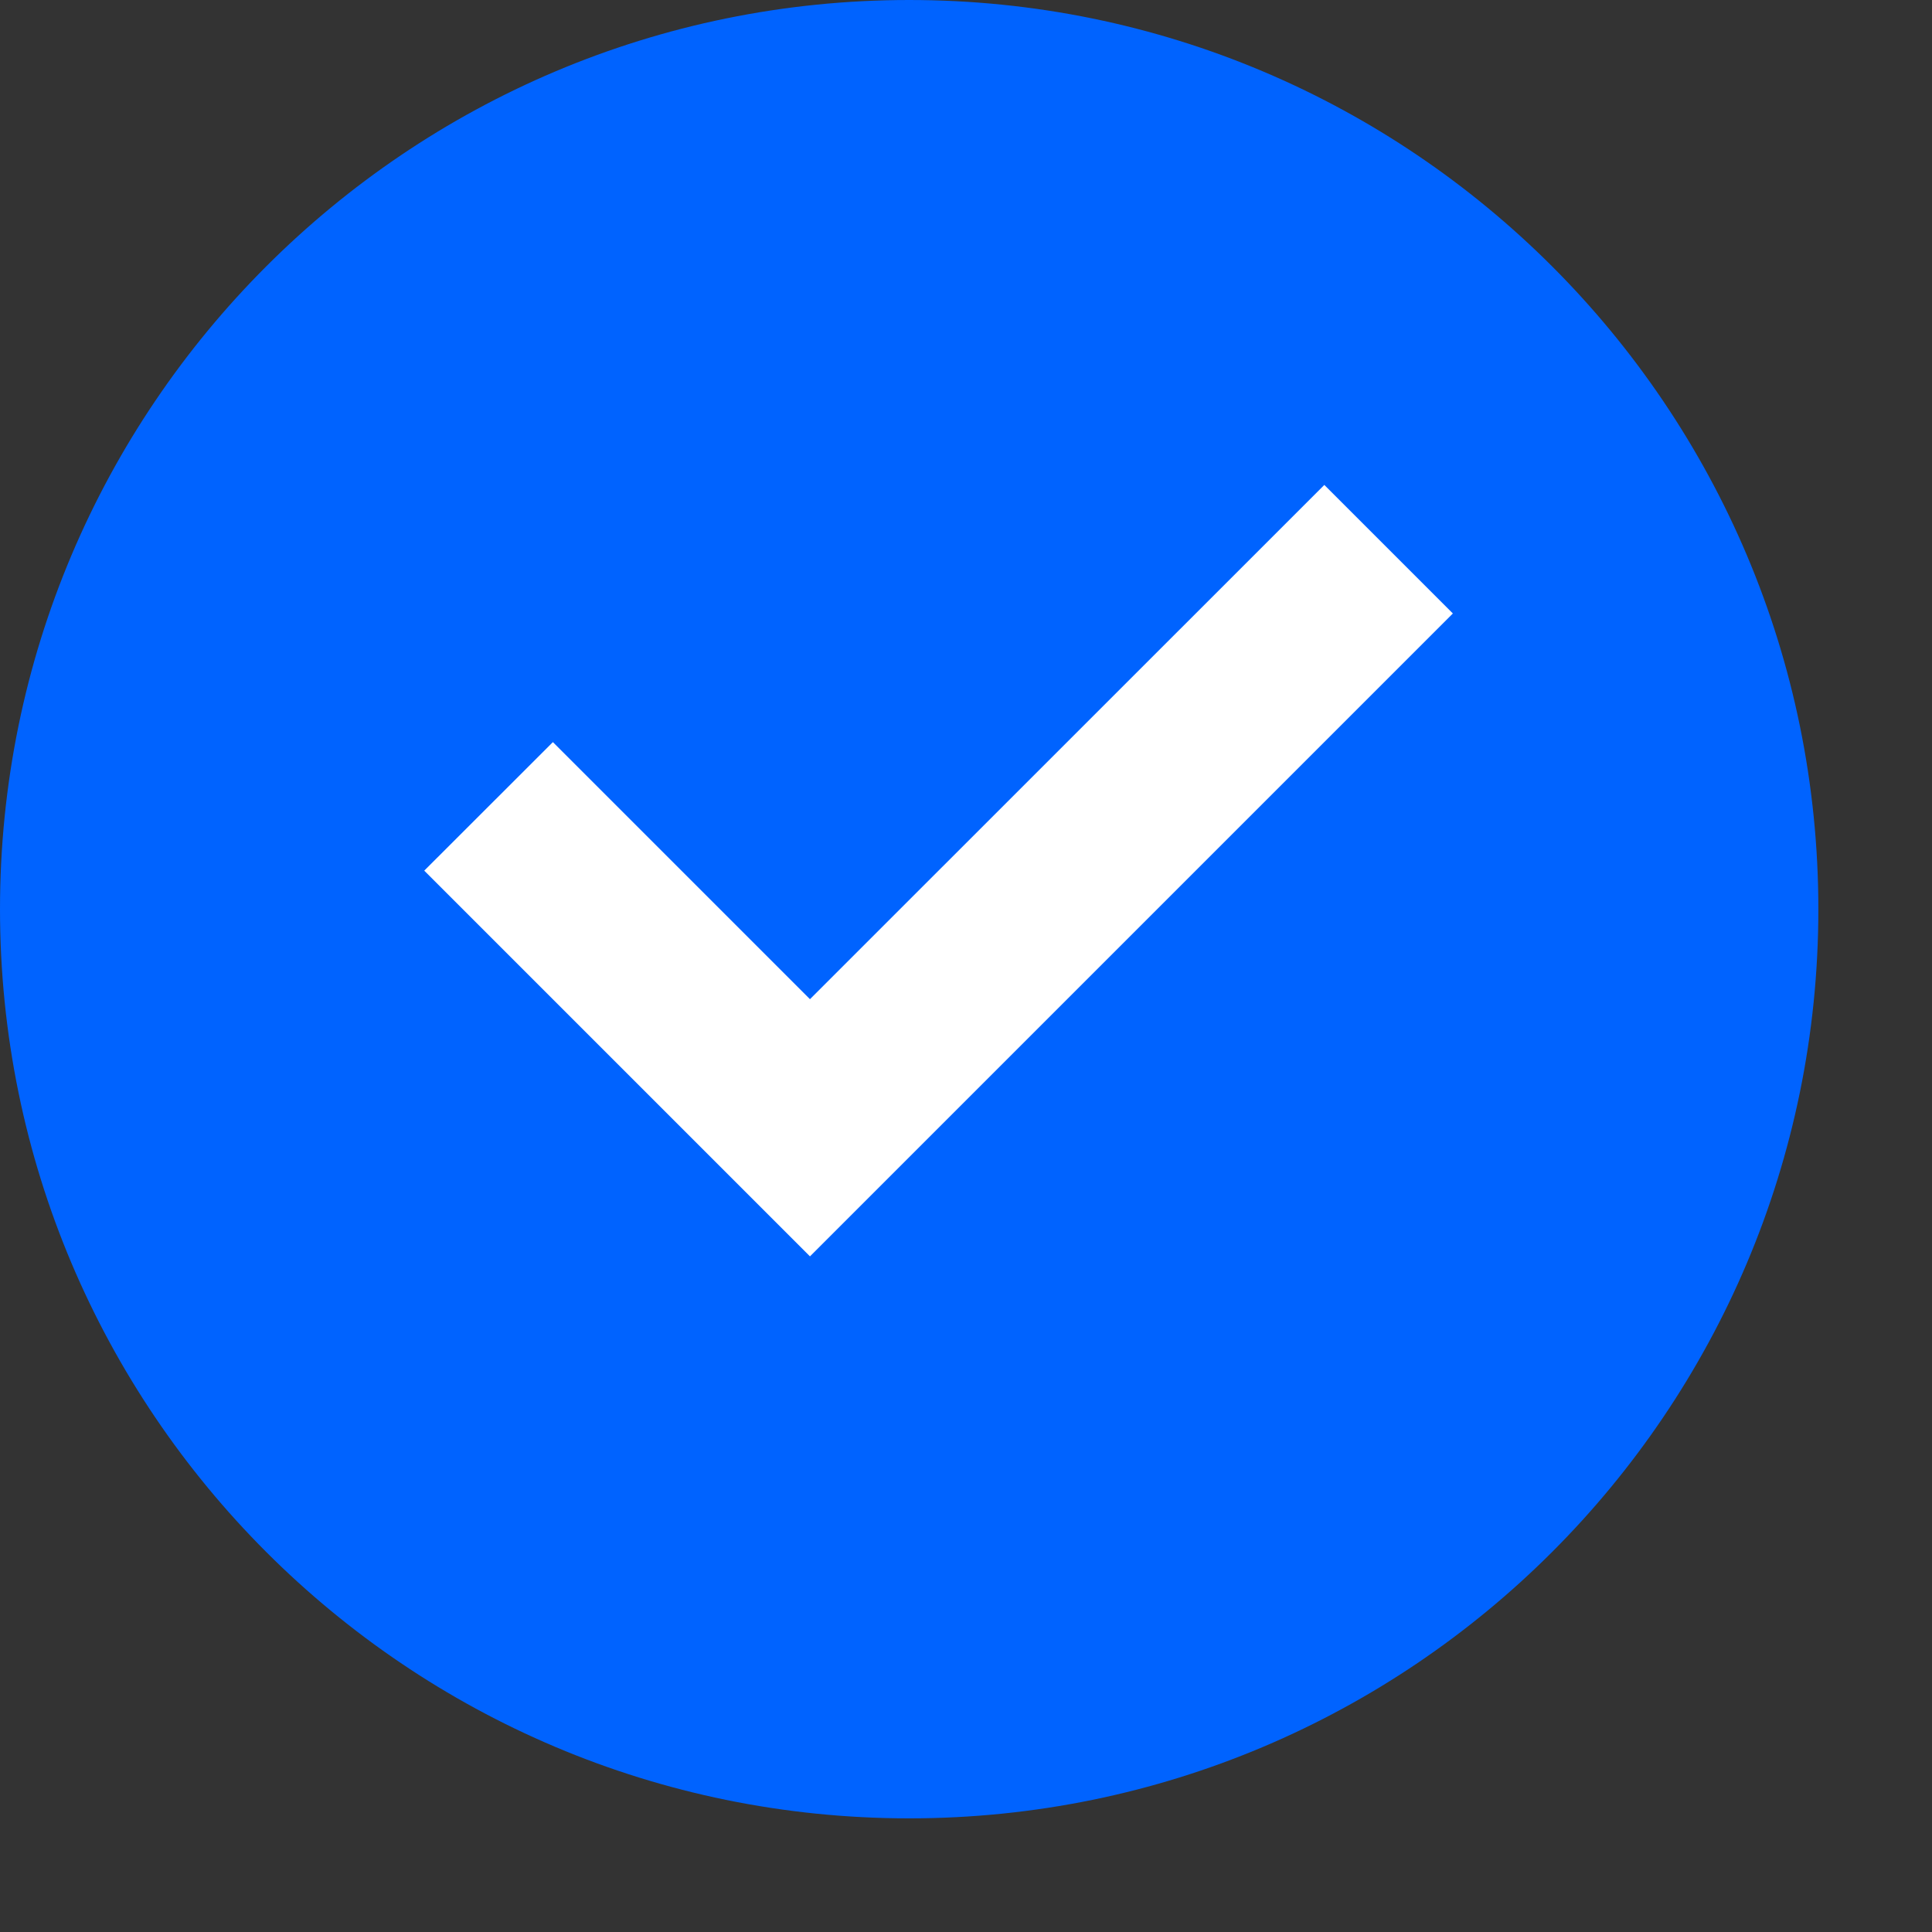
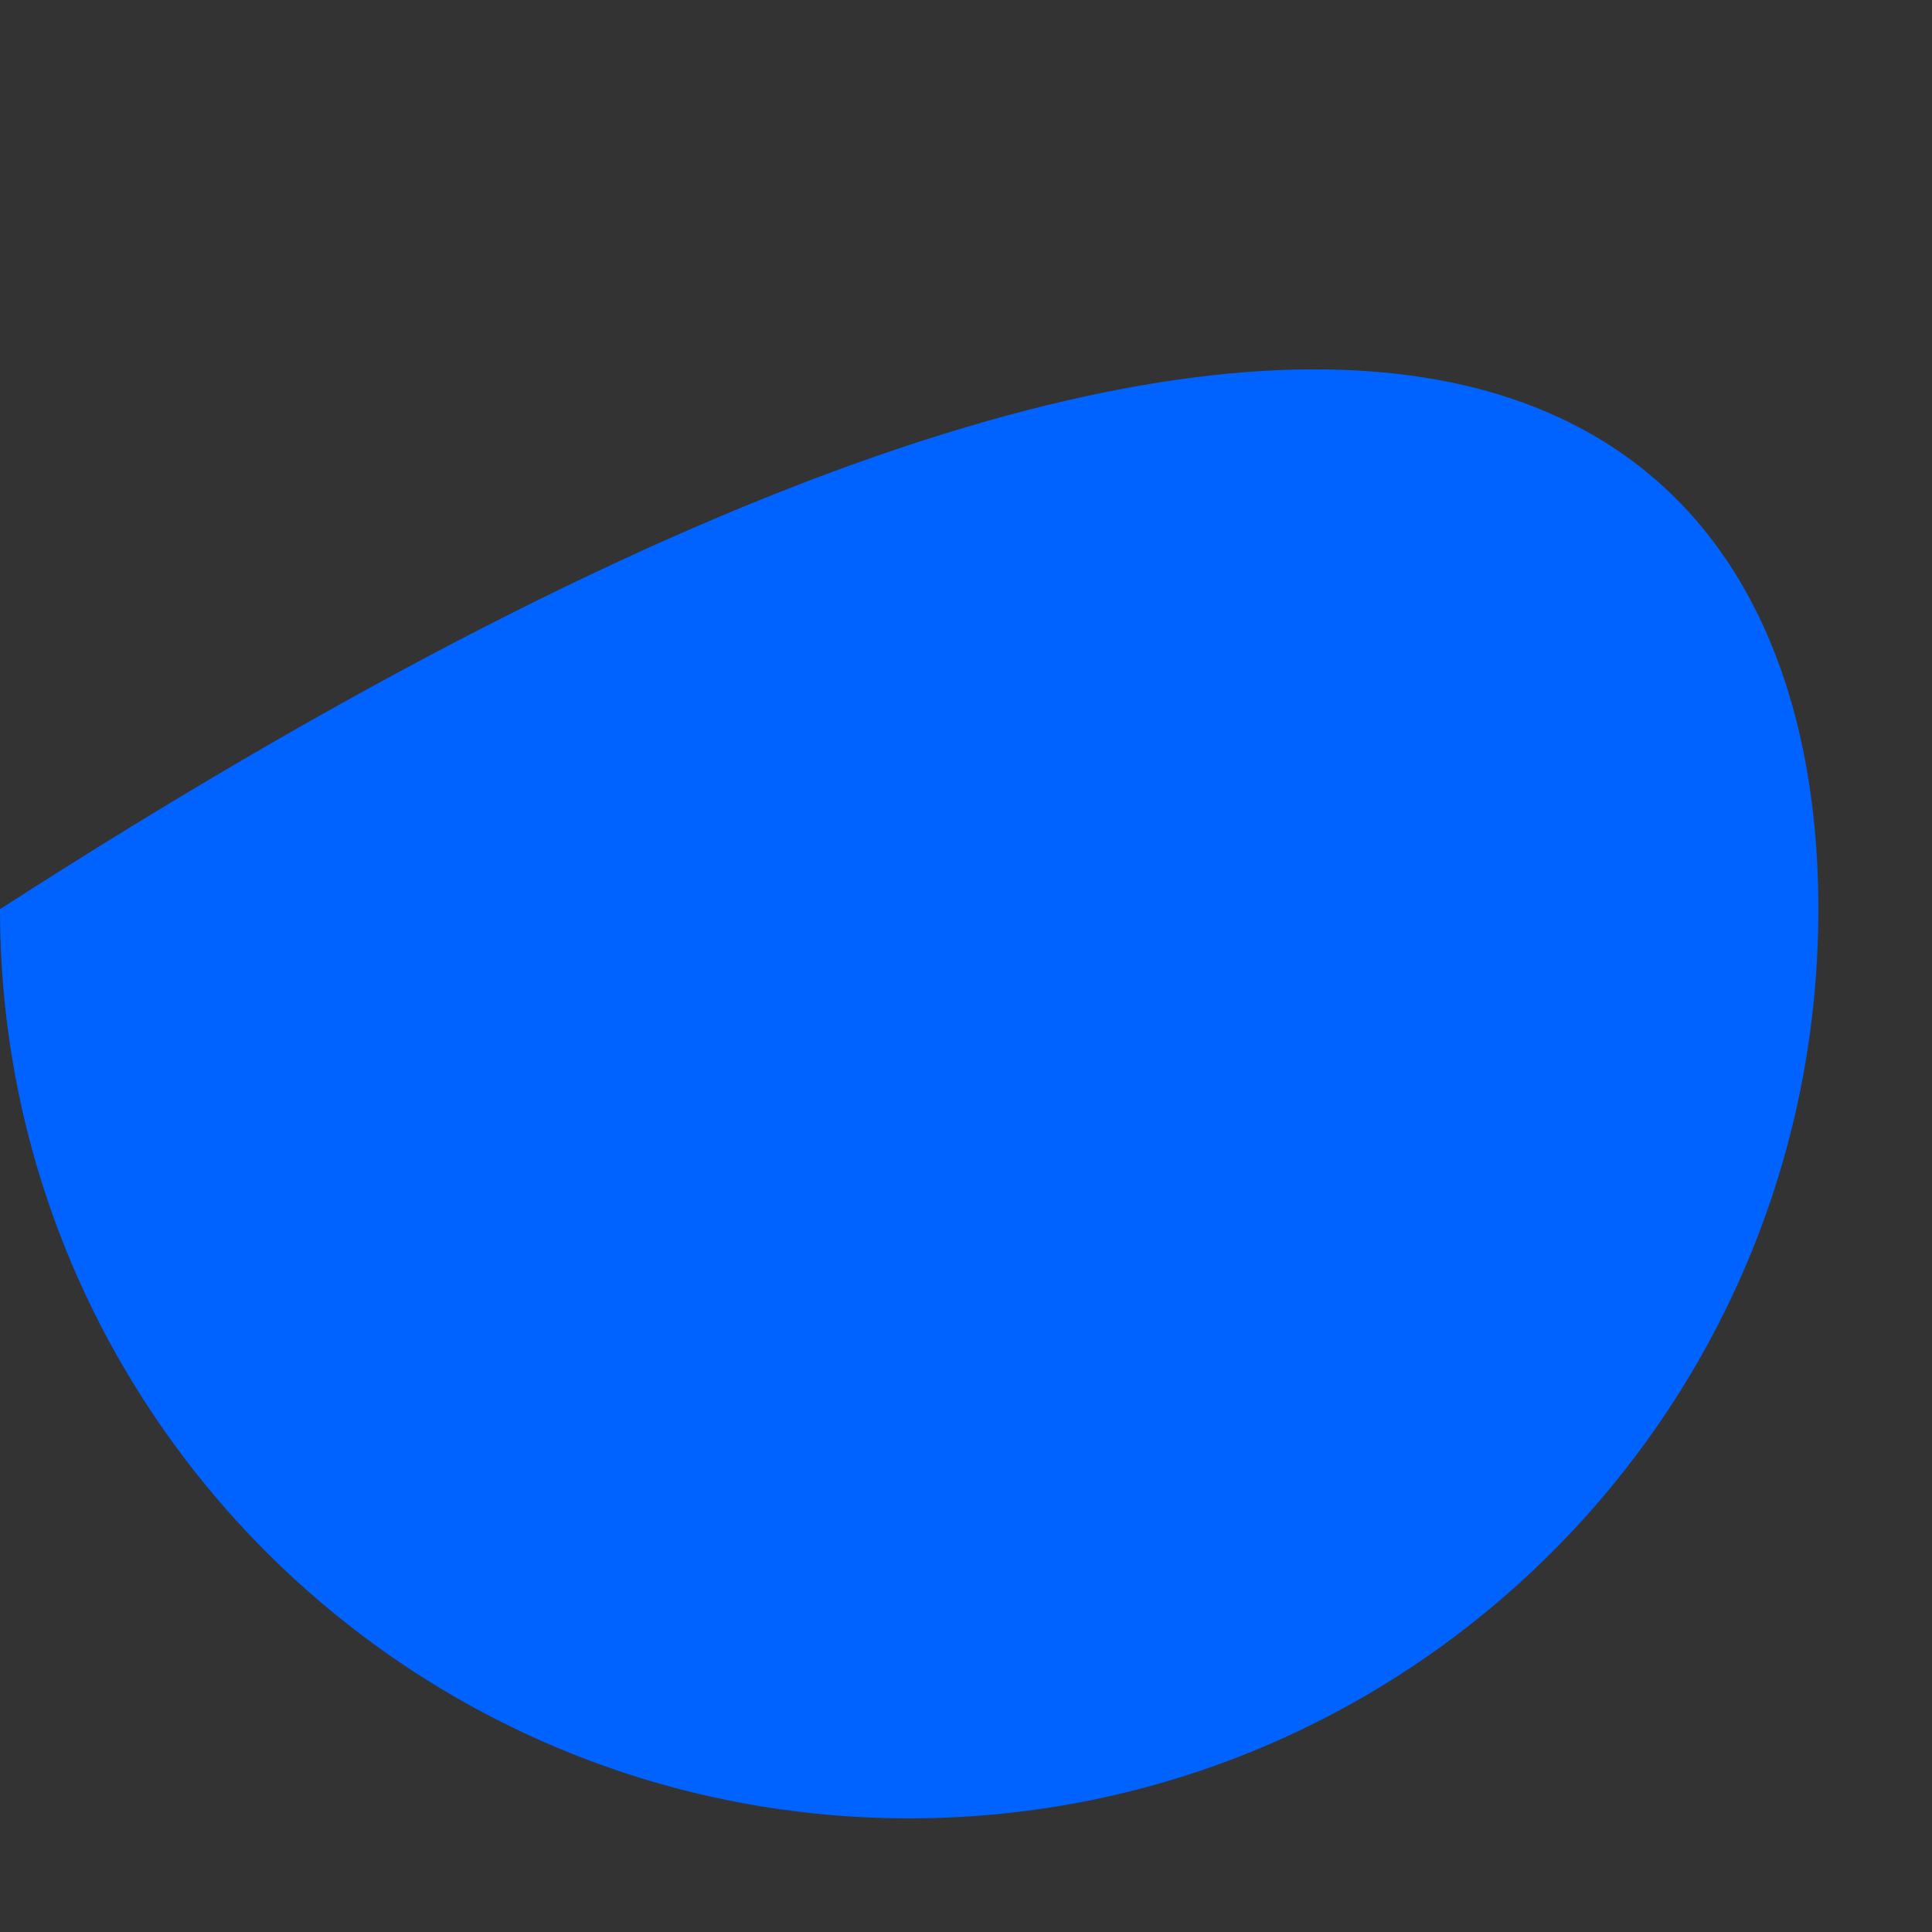
<svg xmlns="http://www.w3.org/2000/svg" width="17" height="17" viewBox="0 0 17 17" fill="none">
  <rect x="0" y="0" width="17" height="17" fill="#333333" stroke="none" />
-   <path d="M8 16C3.582 16 0 12.418 0 8C0 3.582 3.582 0 8 0C12.418 0 16 3.582 16 8C16 12.418 12.418 16 8 16Z" fill="#0063FF" />
-   <path d="M7.127 11.055L3.733 7.661L4.865 6.53L7.127 8.792L11.653 4.267L12.784 5.398L7.127 11.055Z" fill="white" />
+   <path d="M8 16C3.582 16 0 12.418 0 8C12.418 0 16 3.582 16 8C16 12.418 12.418 16 8 16Z" fill="#0063FF" />
</svg>